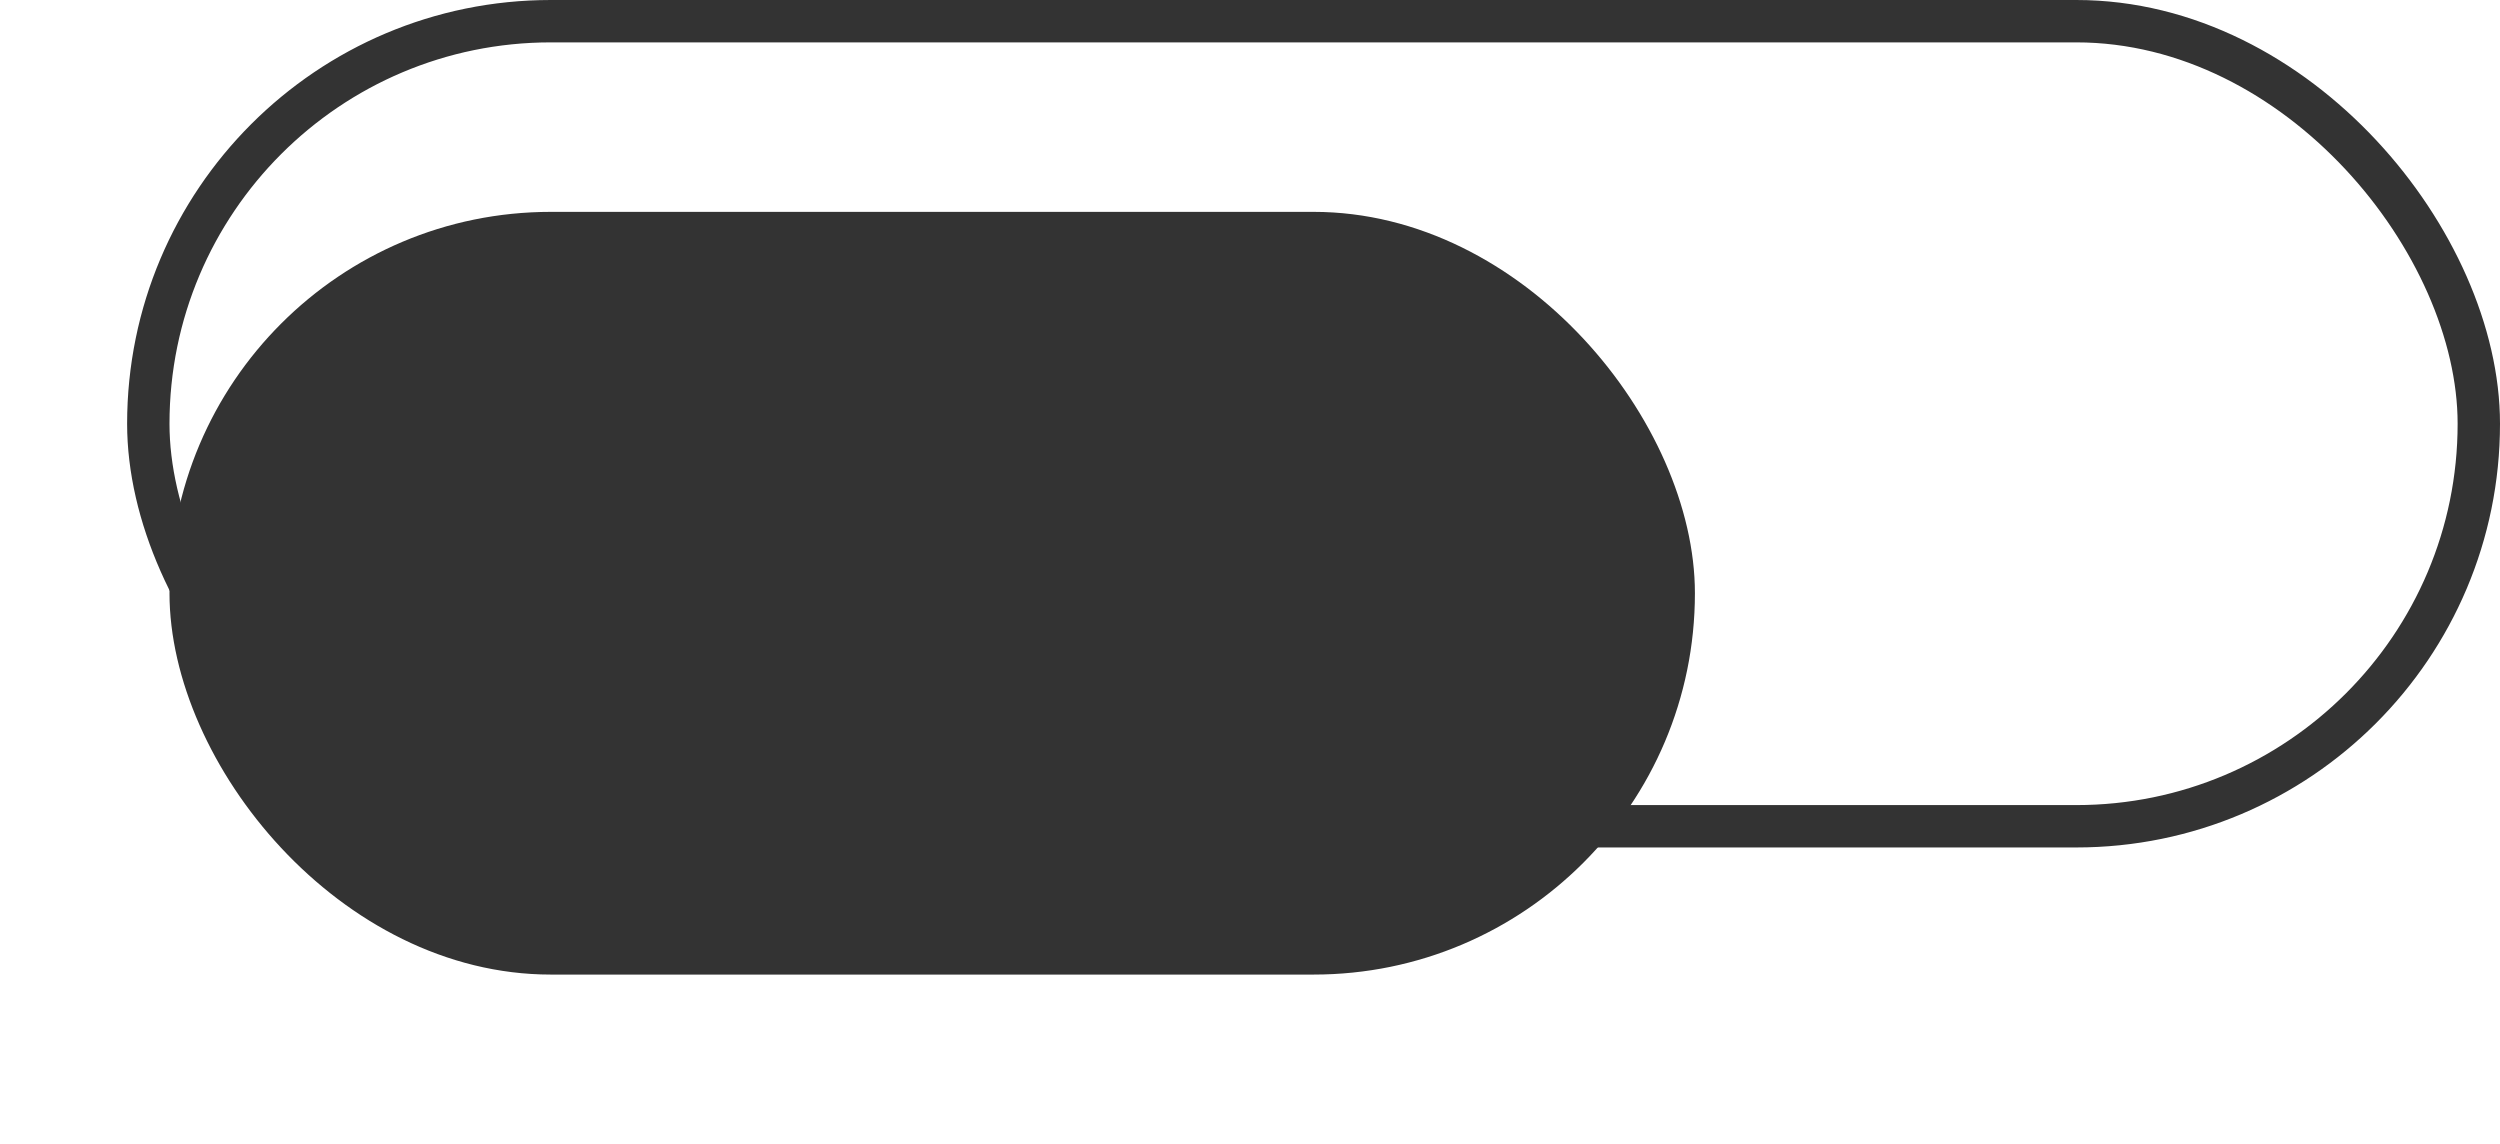
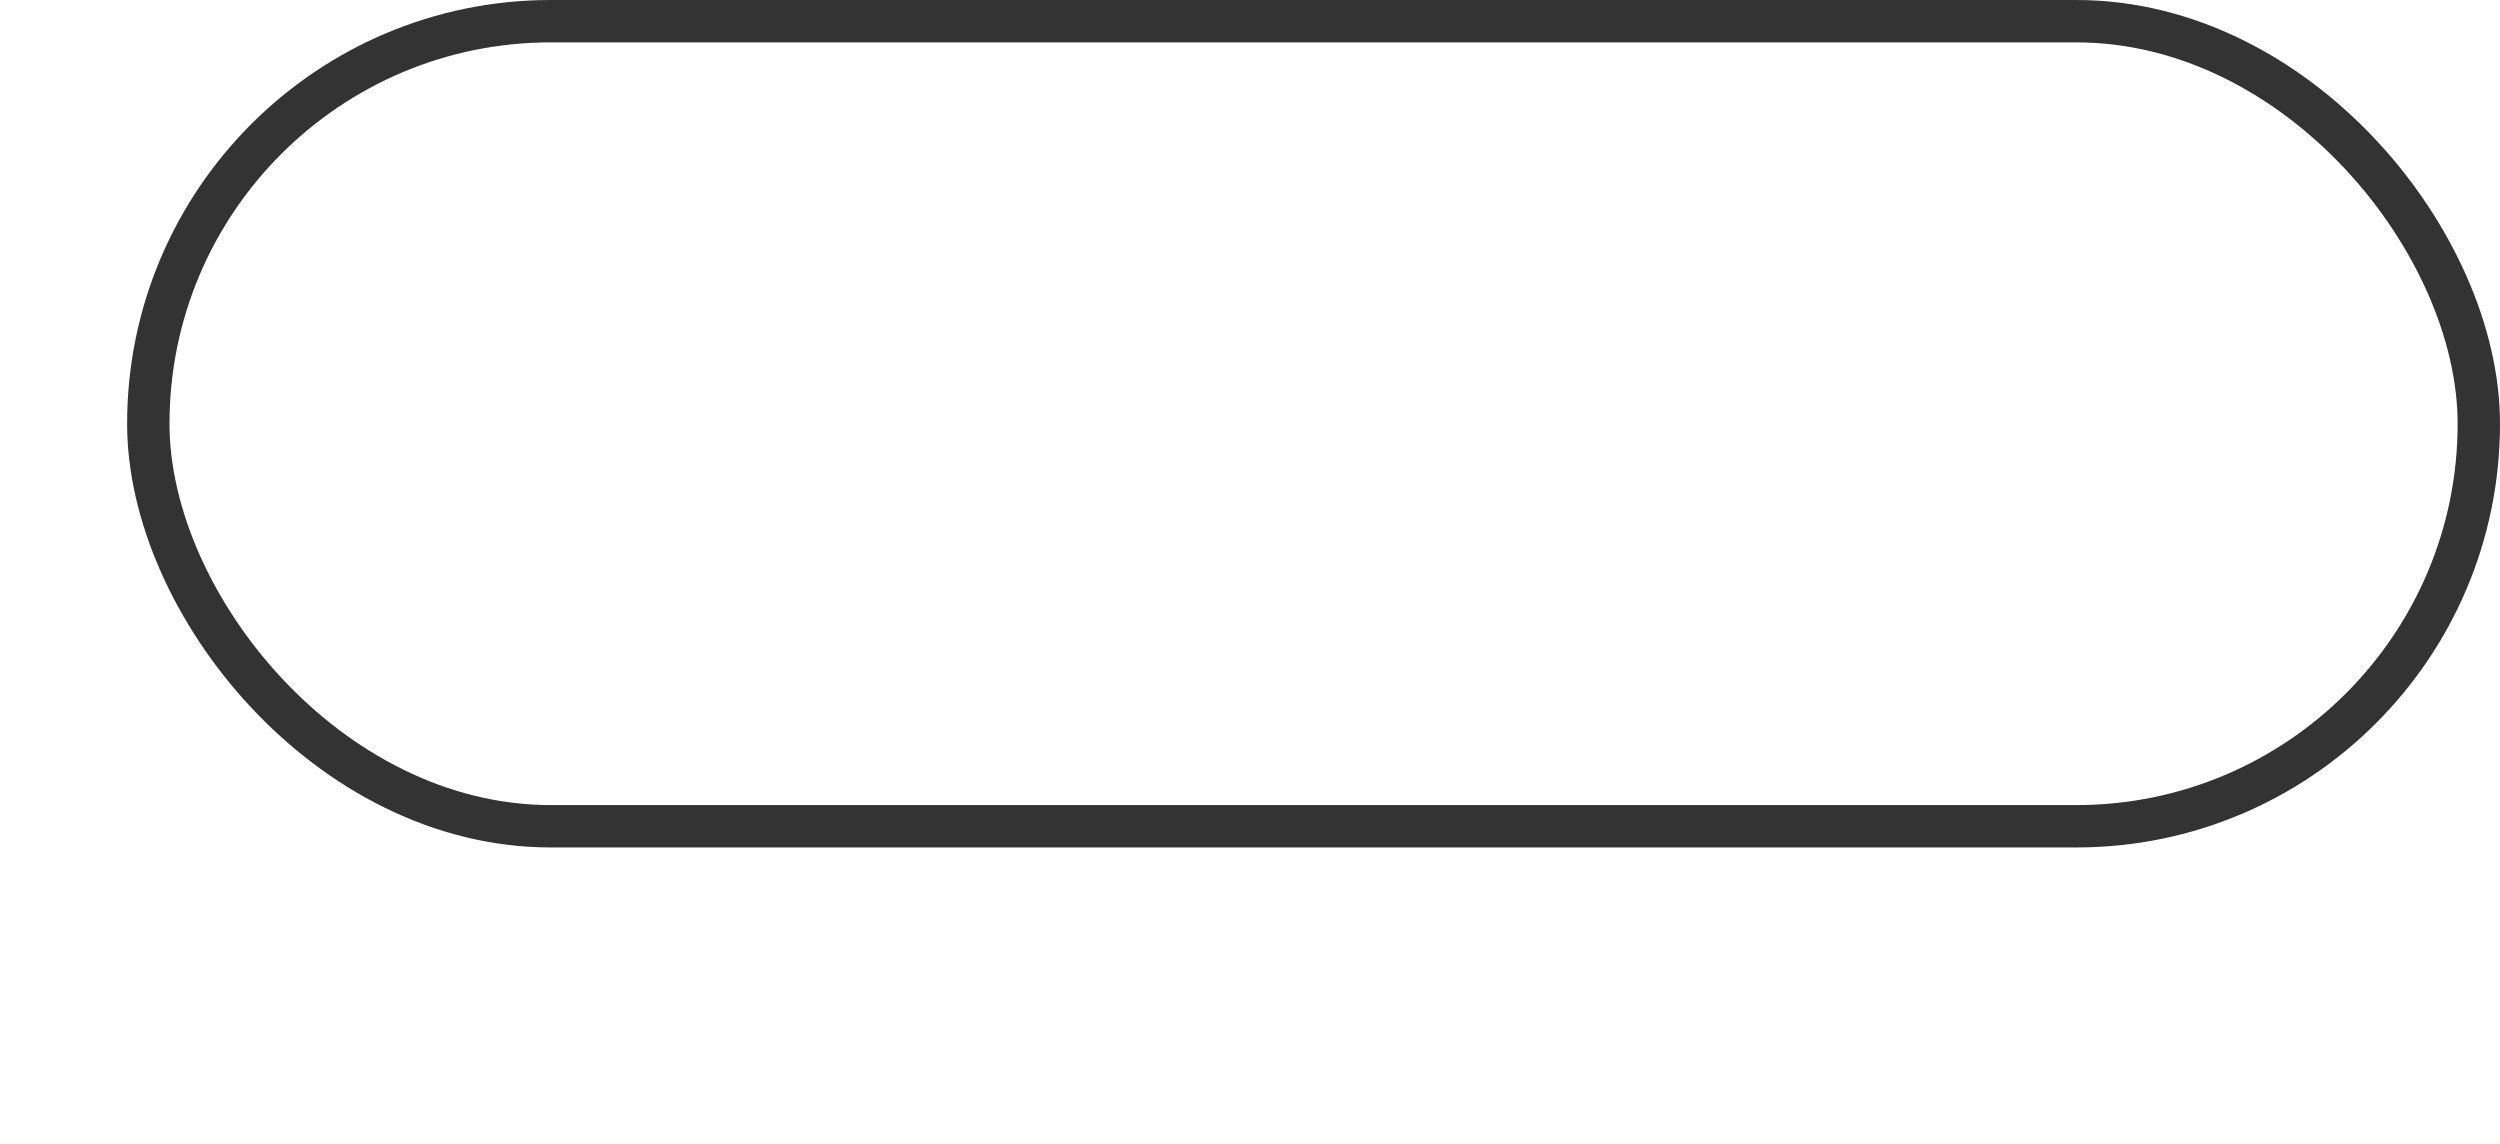
<svg xmlns="http://www.w3.org/2000/svg" width="59" height="27" viewBox="0 0 59 27" fill="none">
  <rect x="3.5" y="0.5" width="55" height="19" rx="9.5" fill="white" stroke="#333333" />
  <g filter="url(#filter0_d_1287_426)">
-     <rect x="4" y="1" width="36" height="18" rx="9" fill="#333333" />
-   </g>
+     </g>
  <defs>
    <filter id="filter0_d_1287_426" x="0" y="1" width="44" height="26" filterUnits="userSpaceOnUse" color-interpolation-filters="sRGB">
      <feFlood flood-opacity="0" result="BackgroundImageFix" />
      <feColorMatrix in="SourceAlpha" type="matrix" values="0 0 0 0 0 0 0 0 0 0 0 0 0 0 0 0 0 0 127 0" result="hardAlpha" />
      <feOffset dy="4" />
      <feGaussianBlur stdDeviation="2" />
      <feComposite in2="hardAlpha" operator="out" />
      <feColorMatrix type="matrix" values="0 0 0 0 0 0 0 0 0 0 0 0 0 0 0 0 0 0 0.25 0" />
      <feBlend mode="normal" in2="BackgroundImageFix" result="effect1_dropShadow_1287_426" />
      <feBlend mode="normal" in="SourceGraphic" in2="effect1_dropShadow_1287_426" result="shape" />
    </filter>
  </defs>
</svg>